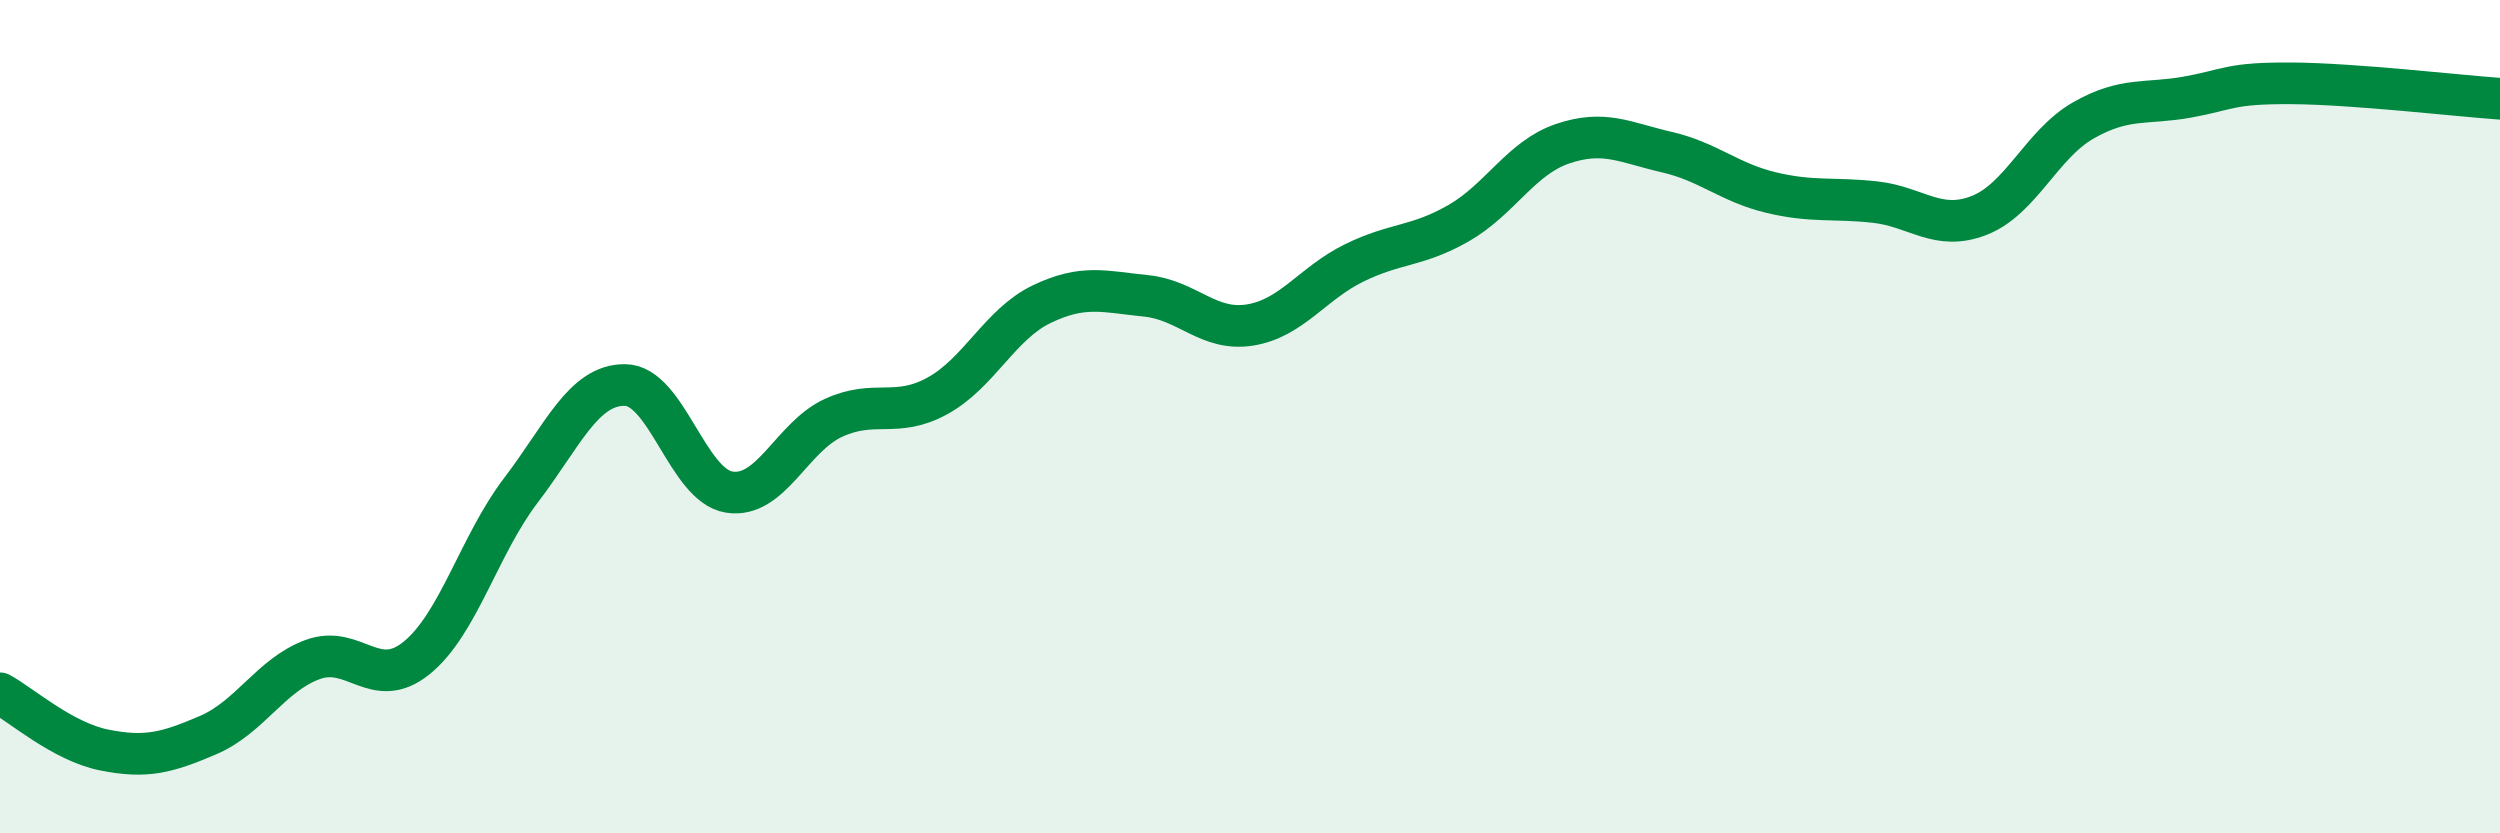
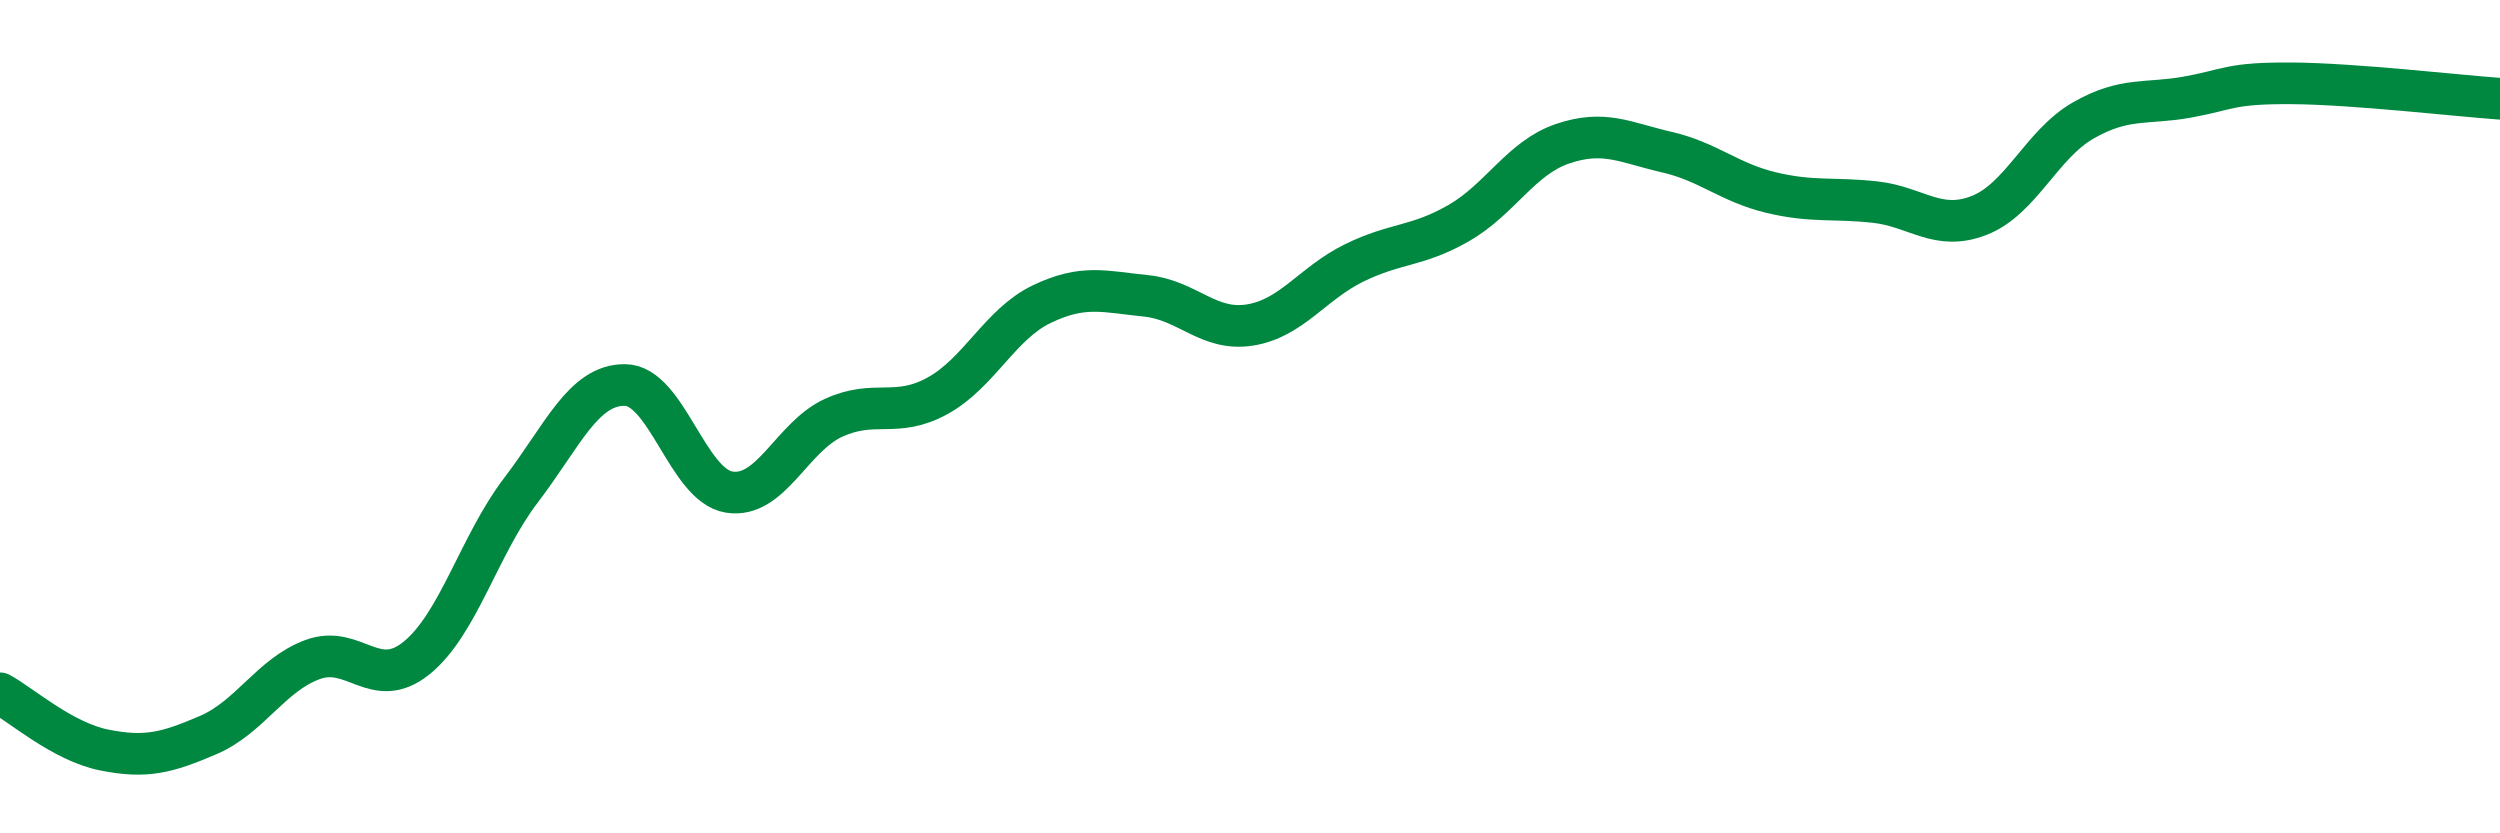
<svg xmlns="http://www.w3.org/2000/svg" width="60" height="20" viewBox="0 0 60 20">
-   <path d="M 0,16.64 C 0.5,16.91 1.5,17.8 2.5,18 C 3.5,18.2 4,18.07 5,17.64 C 6,17.21 6.5,16.2 7.5,15.83 C 8.5,15.46 9,16.6 10,15.79 C 11,14.98 11.5,13.08 12.5,11.77 C 13.5,10.46 14,9.23 15,9.24 C 16,9.25 16.5,11.65 17.5,11.81 C 18.5,11.97 19,10.49 20,10.03 C 21,9.57 21.5,10.05 22.5,9.5 C 23.5,8.95 24,7.78 25,7.3 C 26,6.82 26.5,7 27.5,7.1 C 28.5,7.2 29,7.96 30,7.8 C 31,7.64 31.5,6.8 32.5,6.31 C 33.5,5.82 34,5.93 35,5.36 C 36,4.79 36.5,3.79 37.5,3.45 C 38.5,3.11 39,3.42 40,3.65 C 41,3.88 41.5,4.38 42.5,4.62 C 43.5,4.86 44,4.74 45,4.85 C 46,4.96 46.5,5.56 47.5,5.17 C 48.5,4.78 49,3.46 50,2.89 C 51,2.32 51.5,2.51 52.5,2.33 C 53.5,2.15 53.5,1.99 55,2 C 56.5,2.01 59,2.3 60,2.37L60 20L0 20Z" fill="#008740" opacity="0.1" stroke-linecap="round" stroke-linejoin="round" />
  <path d="M 0,16.64 C 0.5,16.91 1.5,17.8 2.5,18 C 3.5,18.2 4,18.07 5,17.64 C 6,17.21 6.5,16.2 7.5,15.83 C 8.5,15.46 9,16.6 10,15.79 C 11,14.98 11.5,13.08 12.5,11.77 C 13.5,10.46 14,9.23 15,9.24 C 16,9.25 16.5,11.65 17.5,11.81 C 18.5,11.97 19,10.49 20,10.03 C 21,9.57 21.5,10.05 22.5,9.5 C 23.5,8.95 24,7.78 25,7.3 C 26,6.82 26.5,7 27.5,7.1 C 28.5,7.2 29,7.96 30,7.8 C 31,7.64 31.5,6.8 32.5,6.31 C 33.5,5.82 34,5.93 35,5.36 C 36,4.79 36.5,3.79 37.5,3.45 C 38.5,3.11 39,3.42 40,3.65 C 41,3.88 41.5,4.38 42.5,4.62 C 43.5,4.86 44,4.74 45,4.85 C 46,4.96 46.5,5.56 47.5,5.17 C 48.5,4.78 49,3.46 50,2.89 C 51,2.32 51.5,2.51 52.5,2.33 C 53.5,2.15 53.5,1.99 55,2 C 56.5,2.01 59,2.3 60,2.37" stroke="#008740" stroke-width="1" fill="none" stroke-linecap="round" stroke-linejoin="round" />
</svg>